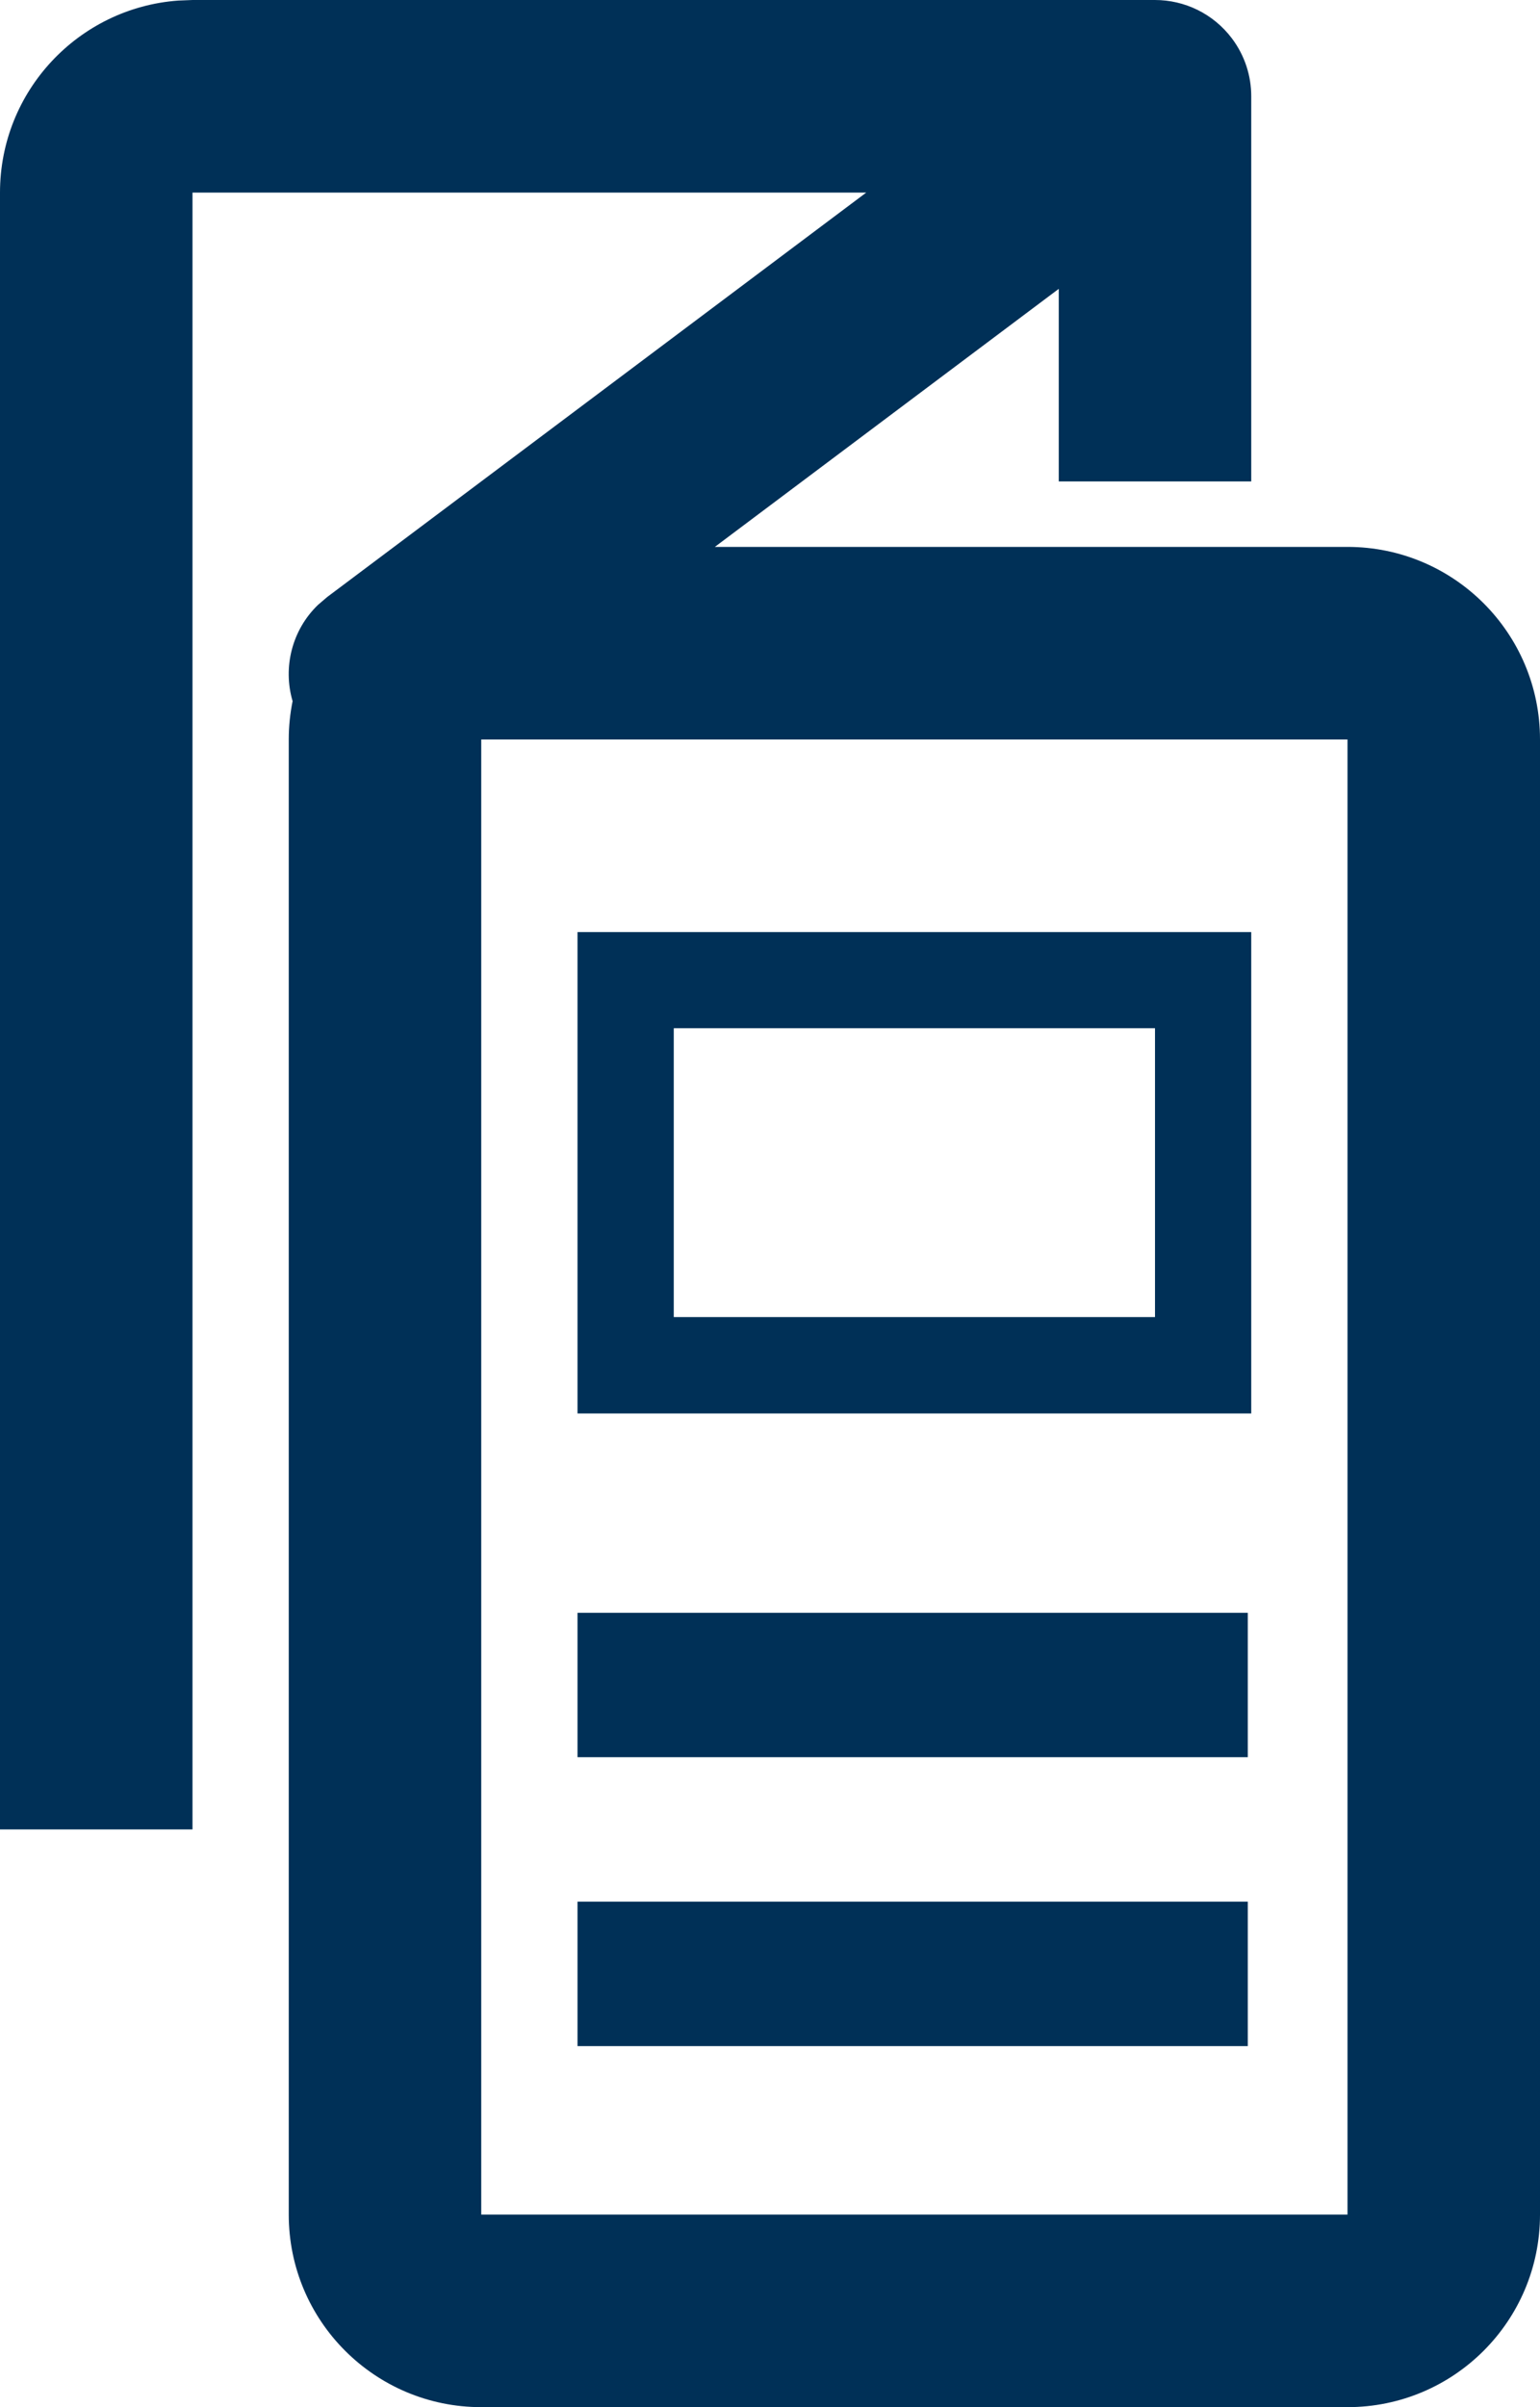
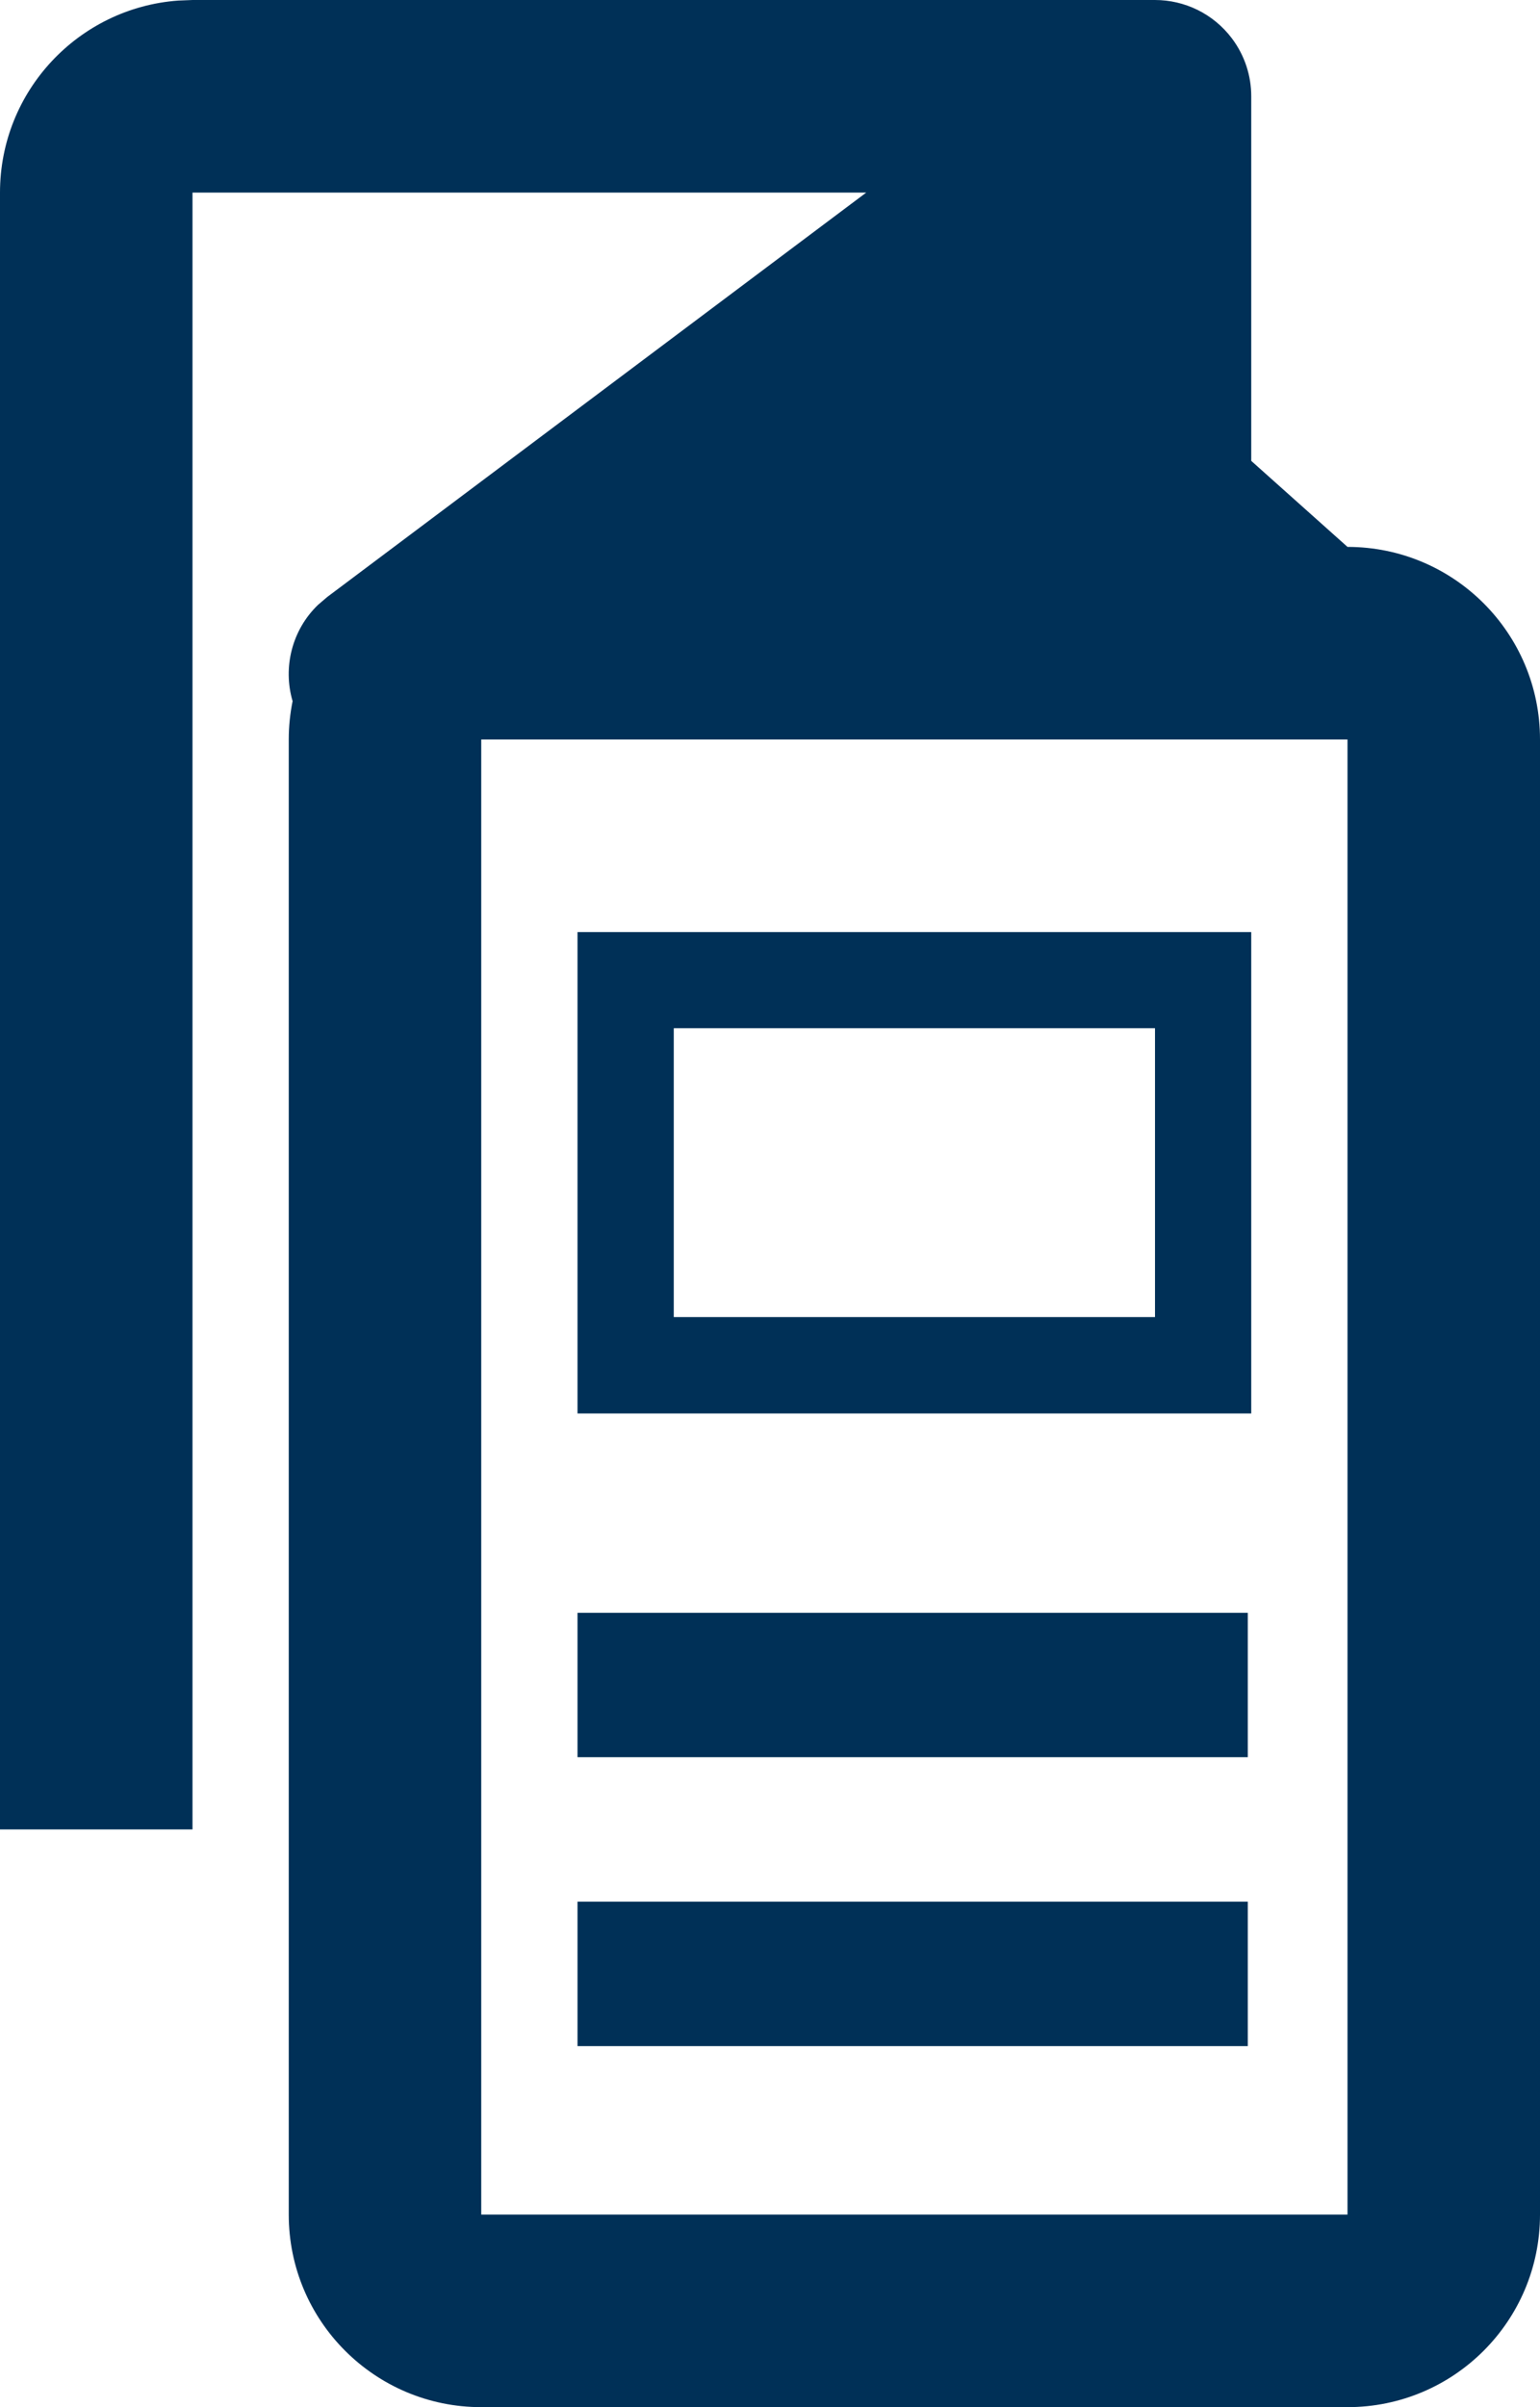
<svg xmlns="http://www.w3.org/2000/svg" width="16px" height="25px" viewBox="0 0 16 25" version="1.1">
  <title>icon / dark-blue / brochure</title>
  <g id="Style-Guide" stroke="none" stroke-width="1" fill="none" fill-rule="evenodd">
    <g id="CA_Website-Icons" transform="translate(-275, -384)" fill="#003057" fill-rule="nonzero">
      <g id="Miscellaneous-Icons" transform="translate(116, 275)">
        <g id="Icon-/-Dark-Blue-/-Brochure" transform="translate(136, 107)">
          <g id="icon-/-dark-blue-/-brochure" transform="translate(23, 2)">
-             <path d="M12,5.88517464e-05 C12.304,0 12.604,0.139 12.8,0.4 C12.935,0.58 13,0.791 13,1.001 L13,1 L13,5 L11,5 L11,3 L7.427,5.68 L14,5.68 C15.105,5.68 16,6.575 16,7.68 L16,23 C16,24.105 15.105,25 14,25 L5,25 C3.895,25 3,24.105 3,23 L3,7.68 C3,7.544 3.014,7.411 3.04,7.282 C2.937,6.932 3.033,6.543 3.304,6.282 L3.4,6.2 L9,2 L2,2 L2,19 L0,19 L0,2 C0,0.946 0.816,0.082 1.851,0.006 L2,5.88517464e-05 L12,5.88517464e-05 Z M14,7.68 L5,7.68 L5,23 L14,23 L14,7.68 Z M12.964,19.75 L12.964,21.25 L6,21.25 L6,19.75 L12.964,19.75 Z M12.964,16.75 L12.964,18.25 L6,18.25 L6,16.75 L12.964,16.75 Z M13,9.68 L13,14.68 L6,14.68 L6,9.68 L13,9.68 Z M12,10.679 L7,10.679 L7,13.679 L12,13.679 L12,10.679 Z" id="Combined-Shape" />
+             <path d="M12,5.88517464e-05 C12.304,0 12.604,0.139 12.8,0.4 C12.935,0.58 13,0.791 13,1.001 L13,1 L13,5 L11,5 L11,3 L14,5.68 C15.105,5.68 16,6.575 16,7.68 L16,23 C16,24.105 15.105,25 14,25 L5,25 C3.895,25 3,24.105 3,23 L3,7.68 C3,7.544 3.014,7.411 3.04,7.282 C2.937,6.932 3.033,6.543 3.304,6.282 L3.4,6.2 L9,2 L2,2 L2,19 L0,19 L0,2 C0,0.946 0.816,0.082 1.851,0.006 L2,5.88517464e-05 L12,5.88517464e-05 Z M14,7.68 L5,7.68 L5,23 L14,23 L14,7.68 Z M12.964,19.75 L12.964,21.25 L6,21.25 L6,19.75 L12.964,19.75 Z M12.964,16.75 L12.964,18.25 L6,18.25 L6,16.75 L12.964,16.75 Z M13,9.68 L13,14.68 L6,14.68 L6,9.68 L13,9.68 Z M12,10.679 L7,10.679 L7,13.679 L12,13.679 L12,10.679 Z" id="Combined-Shape" />
          </g>
        </g>
      </g>
    </g>
  </g>
</svg>